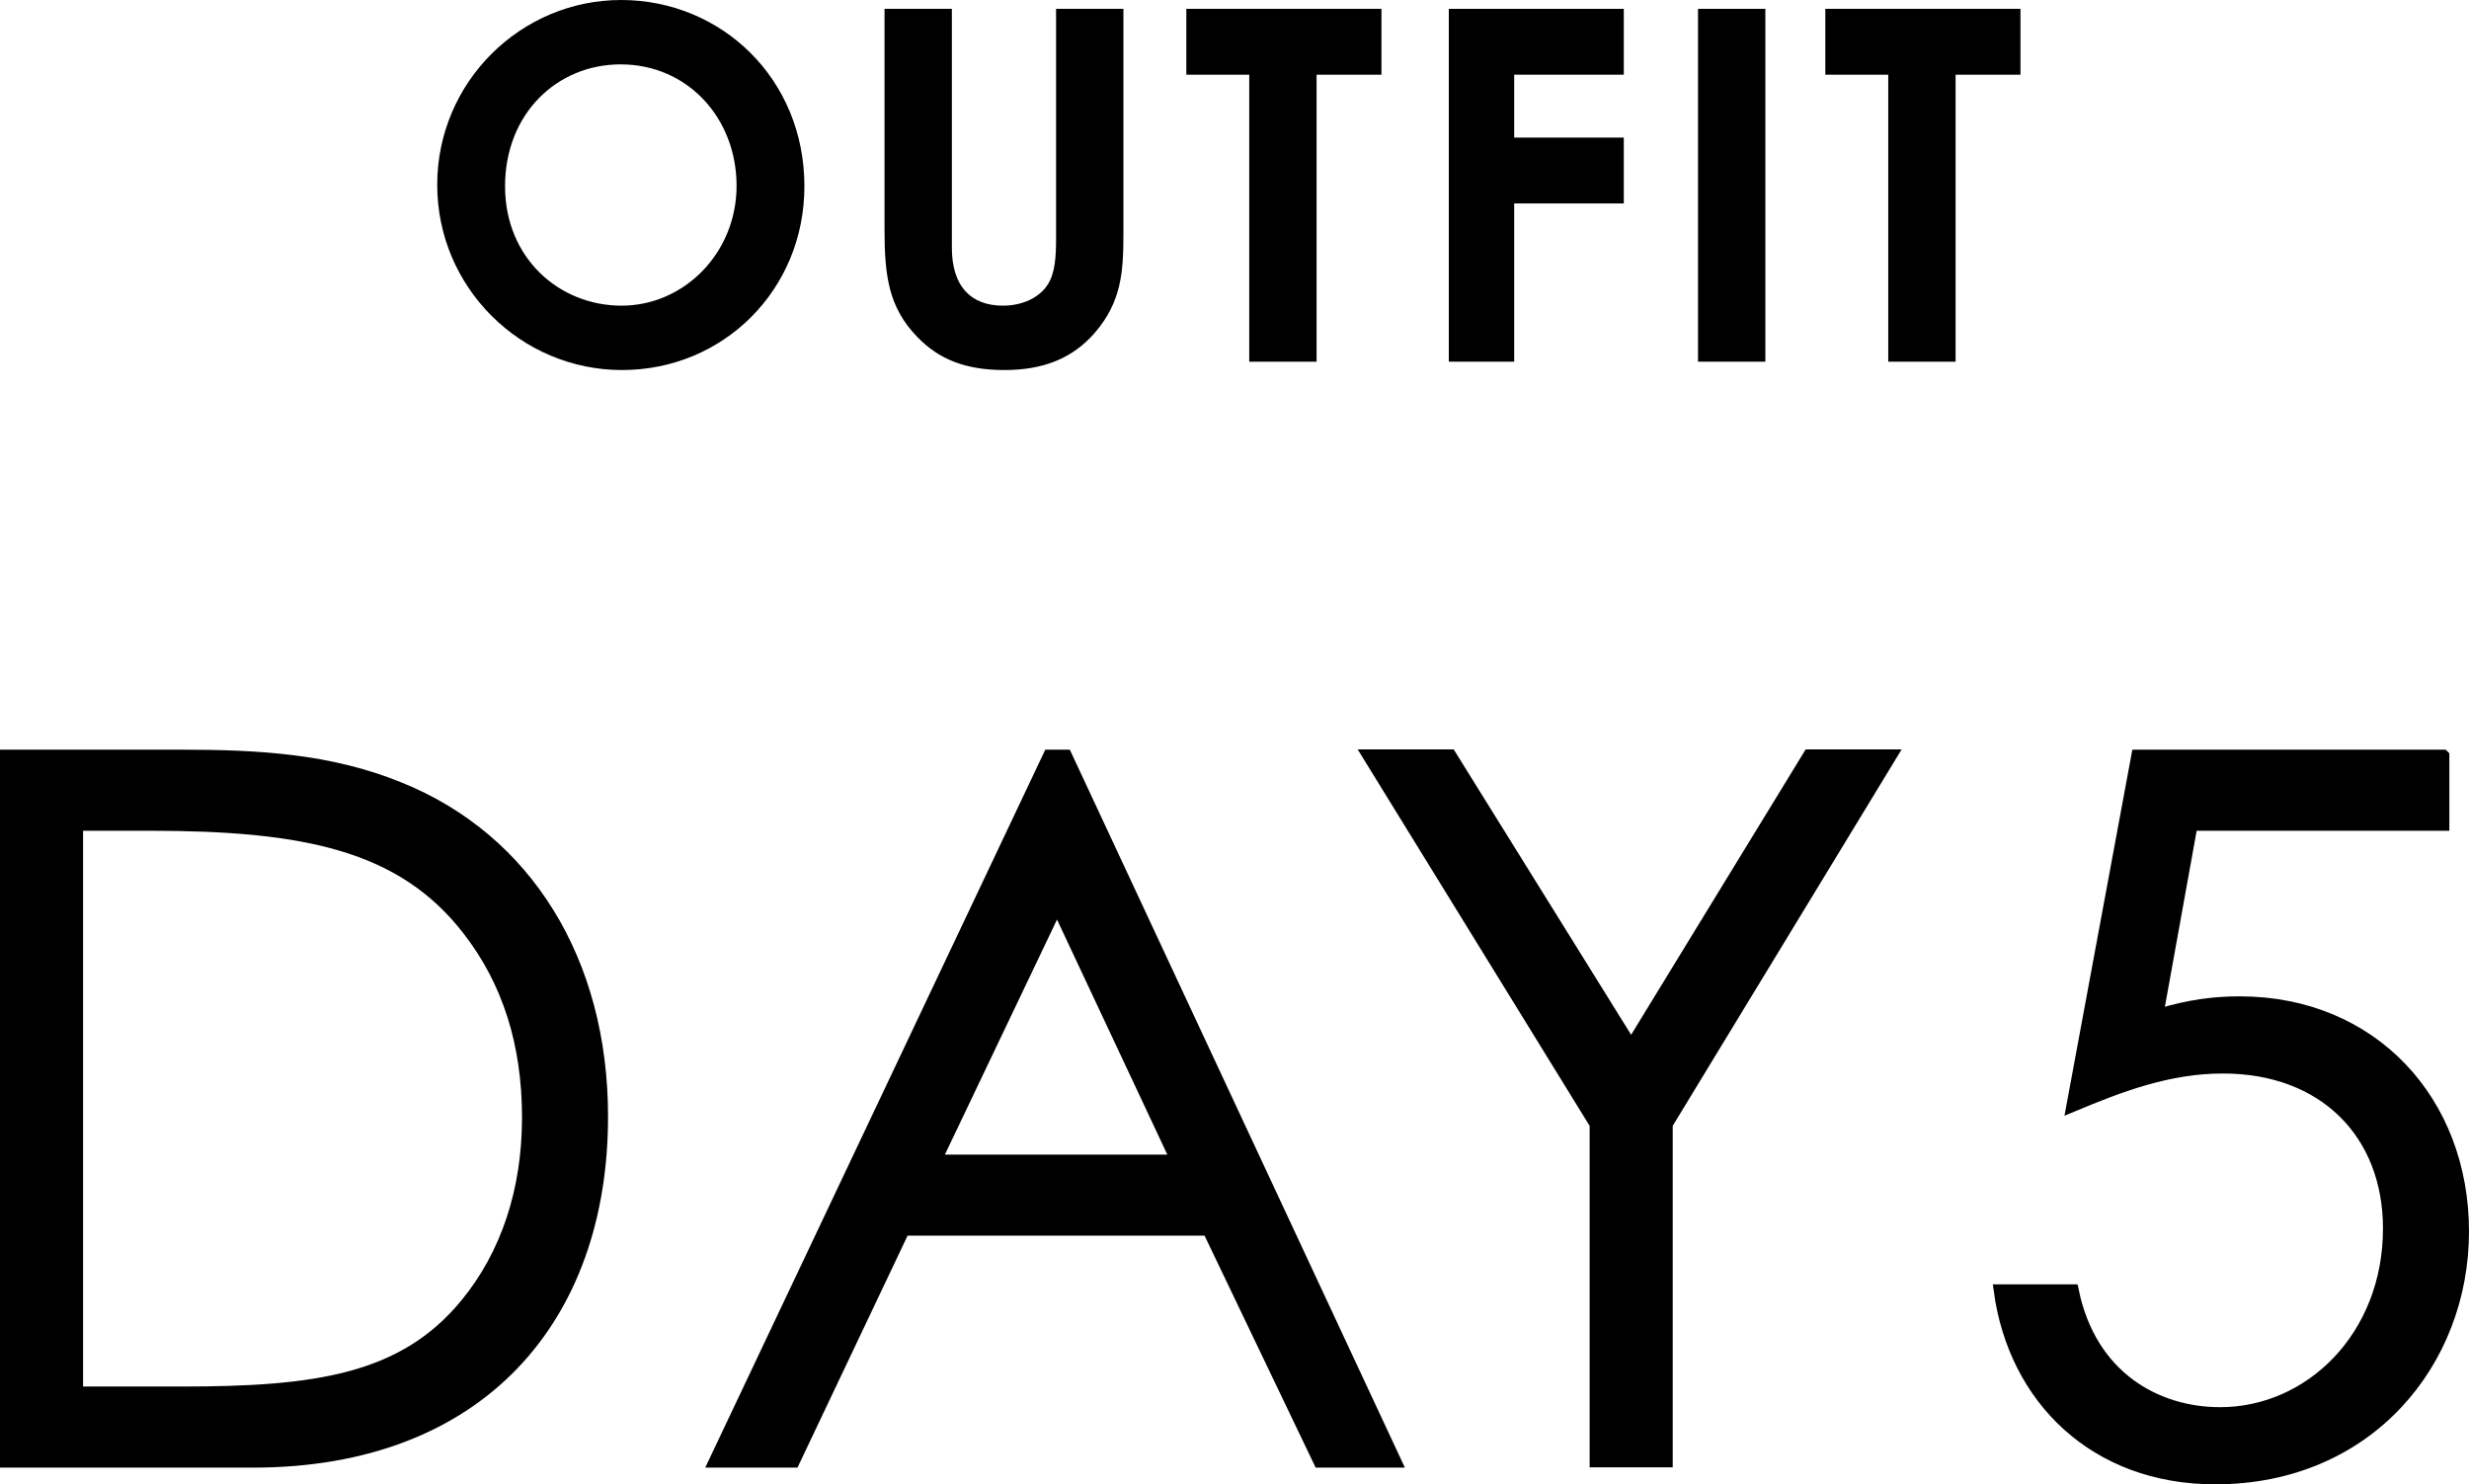
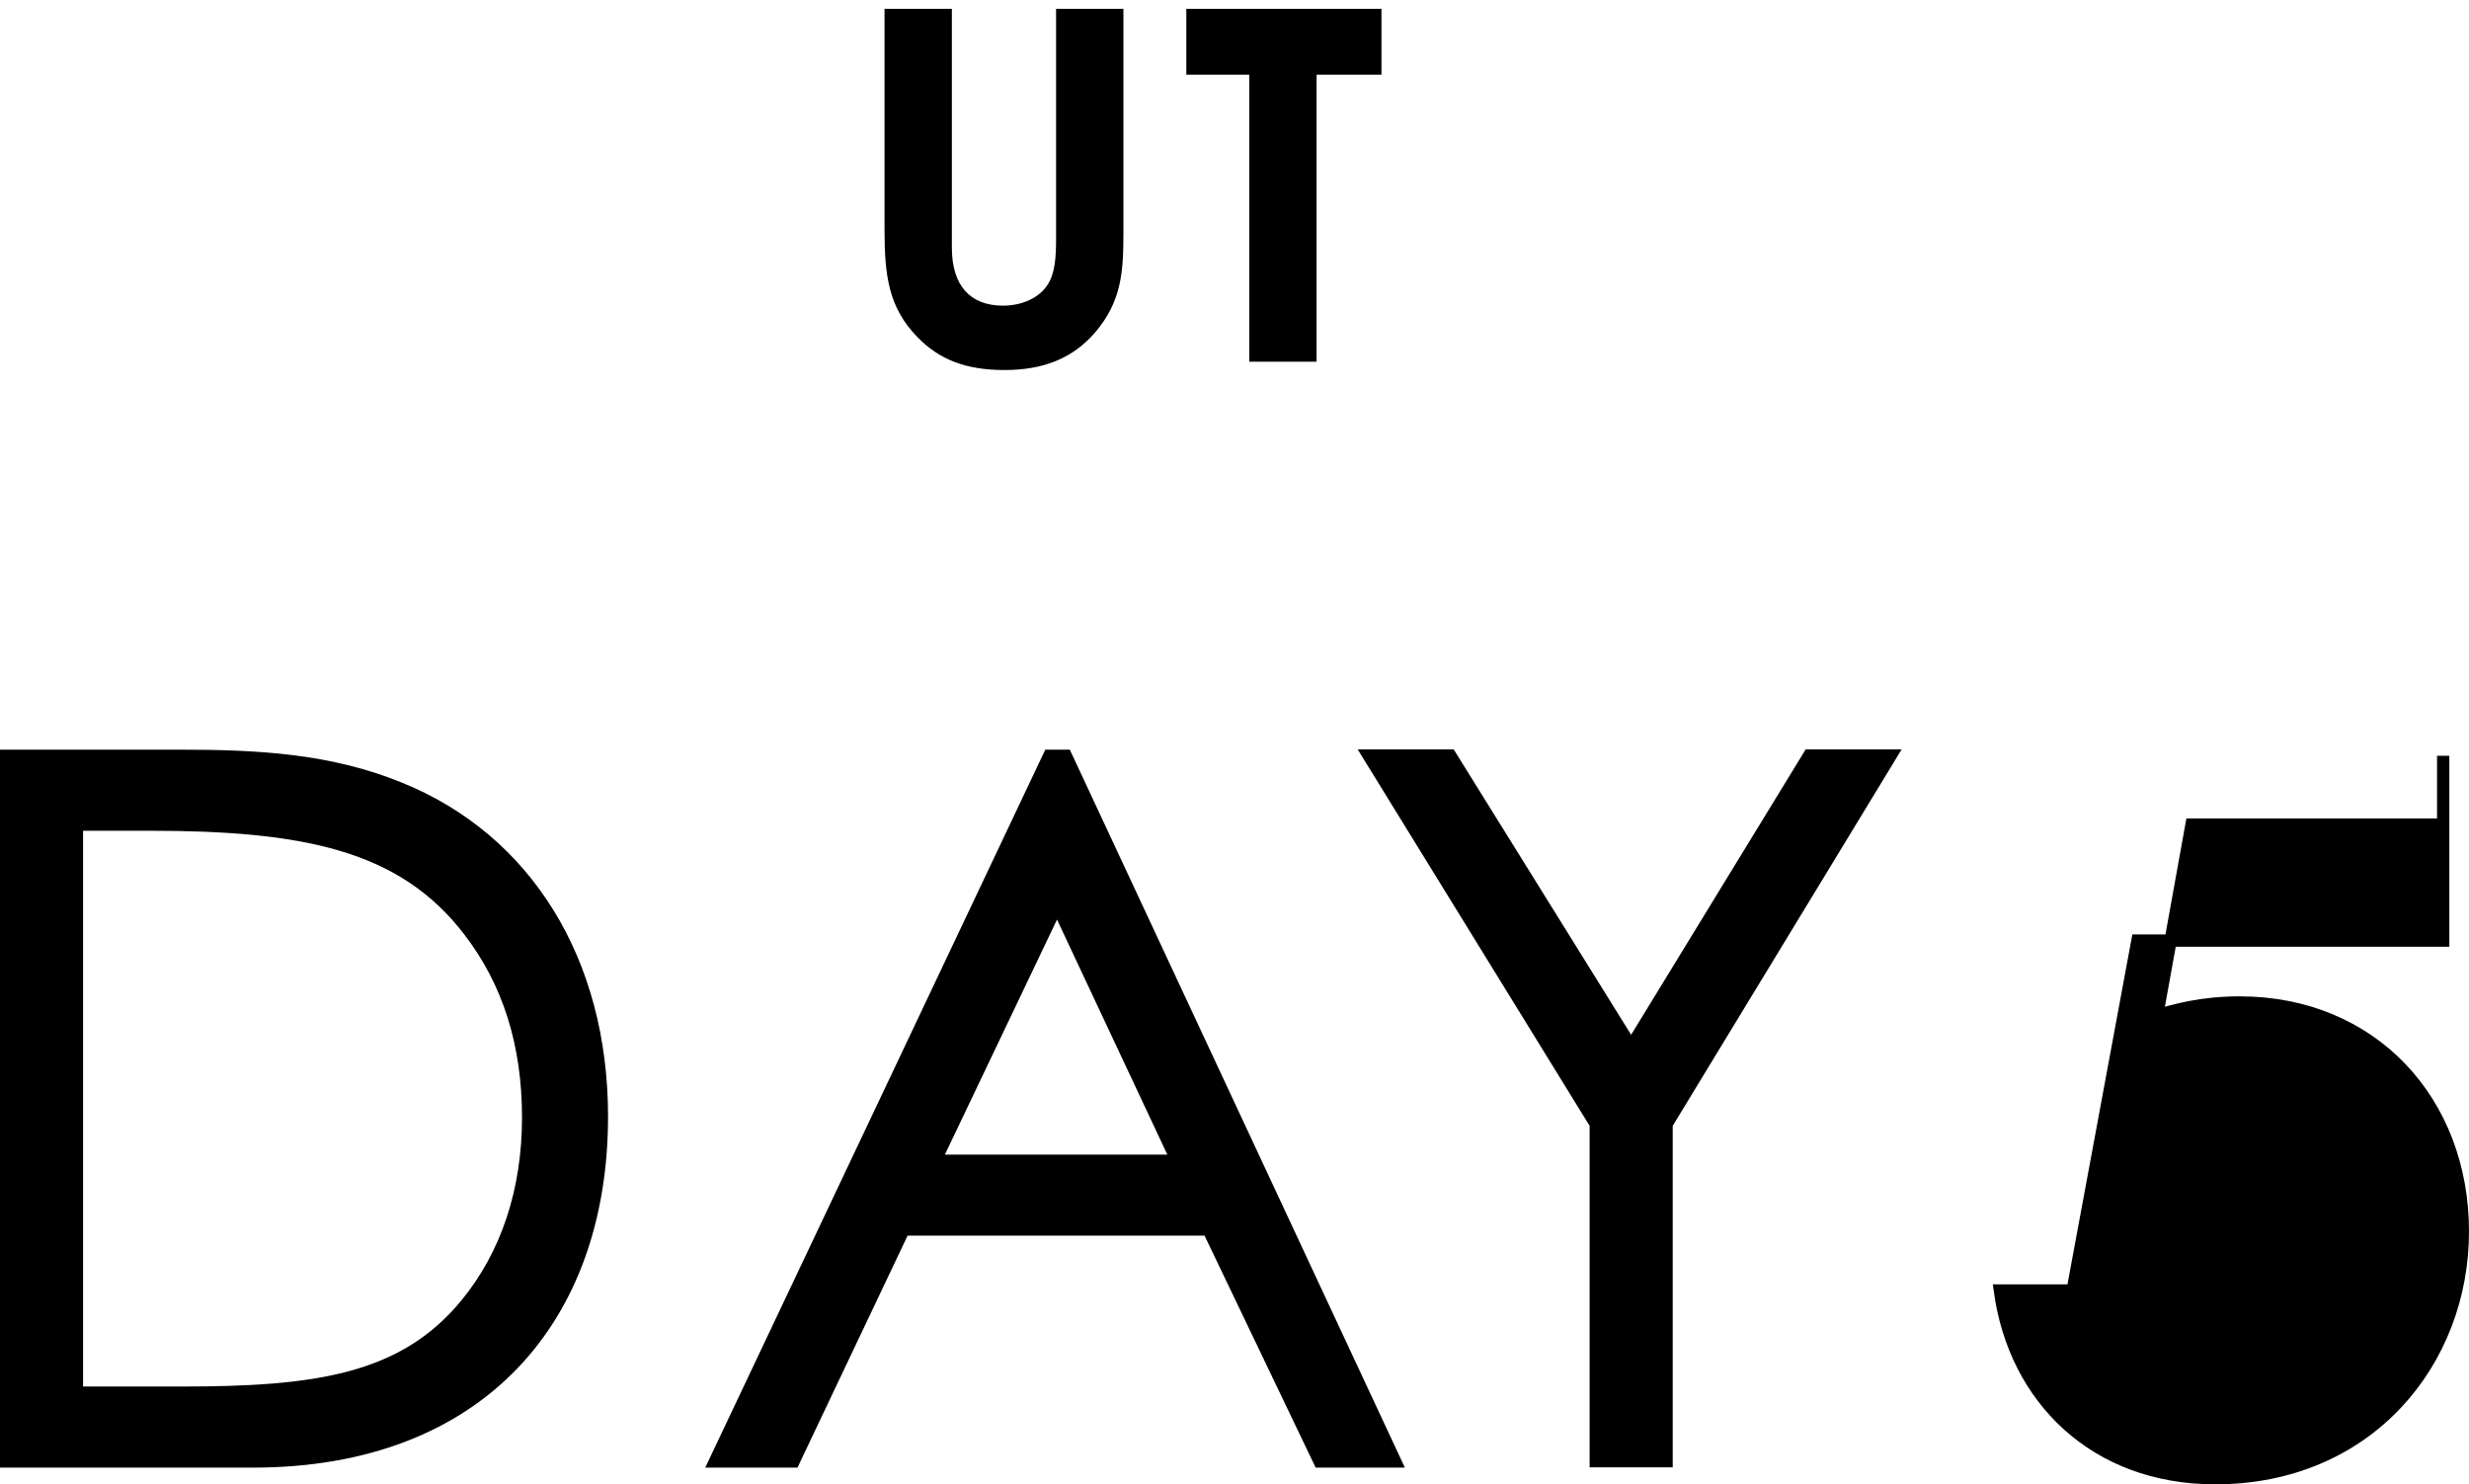
<svg xmlns="http://www.w3.org/2000/svg" id="_レイヤー_2" viewBox="0 0 100.46 60.4">
  <defs>
    <style>.cls-1{stroke:#000;stroke-miterlimit:10;stroke-width:.5px;}.cls-2{stroke-width:0px;}.cls-3{filter:url(#outer-glow-1);}</style>
    <filter id="outer-glow-1" filterUnits="userSpaceOnUse">
      <feOffset dx="0" dy="0" />
      <feGaussianBlur result="blur" stdDeviation="6" />
      <feFlood flood-color="#000" flood-opacity=".2" />
      <feComposite in2="blur" operator="in" />
      <feComposite in="SourceGraphic" />
    </filter>
  </defs>
  <g id="txt">
-     <path class="cls-2" d="m32.73,7.58c0,4.22-3.3,7.48-7.42,7.48s-7.52-3.36-7.52-7.54S21.19,0,25.27,0s7.46,3.2,7.46,7.58Zm-12.18,0c0,2.92,2.2,4.86,4.74,4.86s4.68-2.14,4.68-4.88-1.98-4.94-4.72-4.94c-2.58,0-4.7,2-4.7,4.96Z" />
    <path class="cls-2" d="m35.99.36h2.74v9.72c0,1.56.76,2.36,2.08,2.36.78,0,1.48-.32,1.82-.86.3-.46.34-1.12.34-1.88V.36h2.74v9.14c0,1.58-.08,2.78-1.16,4.04-.92,1.06-2.12,1.52-3.68,1.52s-2.66-.42-3.56-1.36c-1.16-1.2-1.32-2.5-1.32-4.36V.36Z" />
    <path class="cls-2" d="m48.27.36h7.94v2.68h-2.64v11.68h-2.74V3.04h-2.56V.36Z" />
-     <path class="cls-2" d="m58.95.36h7.12v2.68h-4.46v2.56h4.46v2.68h-4.46v6.44h-2.66V.36Z" />
-     <path class="cls-2" d="m69.09.36h2.74v14.36h-2.74V.36Z" />
-     <path class="cls-2" d="m74.27.36h7.94v2.68h-2.64v11.68h-2.74V3.04h-2.56V.36Z" />
    <g class="cls-3">
      <path class="cls-1" d="m.25,30.76h7.08c3.16,0,6.08.16,8.92,1.32,5.16,2.08,8.24,7.04,8.24,13.36,0,8.2-4.96,14.04-14.2,14.04H.25v-28.72Zm7.12,25.92c5.44,0,9.04-.48,11.6-3.6,1.64-2,2.52-4.6,2.52-7.6s-.8-5.52-2.4-7.6c-2.72-3.56-6.8-4.32-13.04-4.32h-2.92v23.12h4.24Z" />
      <path class="cls-1" d="m43.37,30.76l13.4,28.72h-3.08l-4.52-9.44h-12.4l-4.48,9.44h-3.2l13.6-28.72h.68Zm-.36,6.08l-4.96,10.4h9.84l-4.88-10.4Z" />
      <path class="cls-1" d="m64.93,45.75l-9.24-15h3.32l7.36,11.84,7.24-11.84h3.32l-9.12,15v13.72h-2.88v-13.72Z" />
-       <path class="cls-1" d="m99.41,30.76v2.8h-10.24l-1.4,7.76c.72-.2,1.76-.52,3.36-.52,5.4,0,9.08,4.04,9.08,9.32s-3.84,10.04-10.08,10.04c-4.88,0-8.16-3.24-8.76-7.64h2.96c.72,3.52,3.4,5,6,5,3.68,0,6.88-3.12,6.88-7.52,0-3.88-2.64-6.56-6.76-6.56-2.24,0-4.2.76-6.12,1.56l2.64-14.24h12.44Z" />
+       <path class="cls-1" d="m99.41,30.76v2.8h-10.24l-1.4,7.76c.72-.2,1.76-.52,3.36-.52,5.4,0,9.08,4.04,9.08,9.32s-3.84,10.04-10.08,10.04c-4.88,0-8.16-3.24-8.76-7.64h2.96l2.64-14.24h12.44Z" />
    </g>
  </g>
</svg>